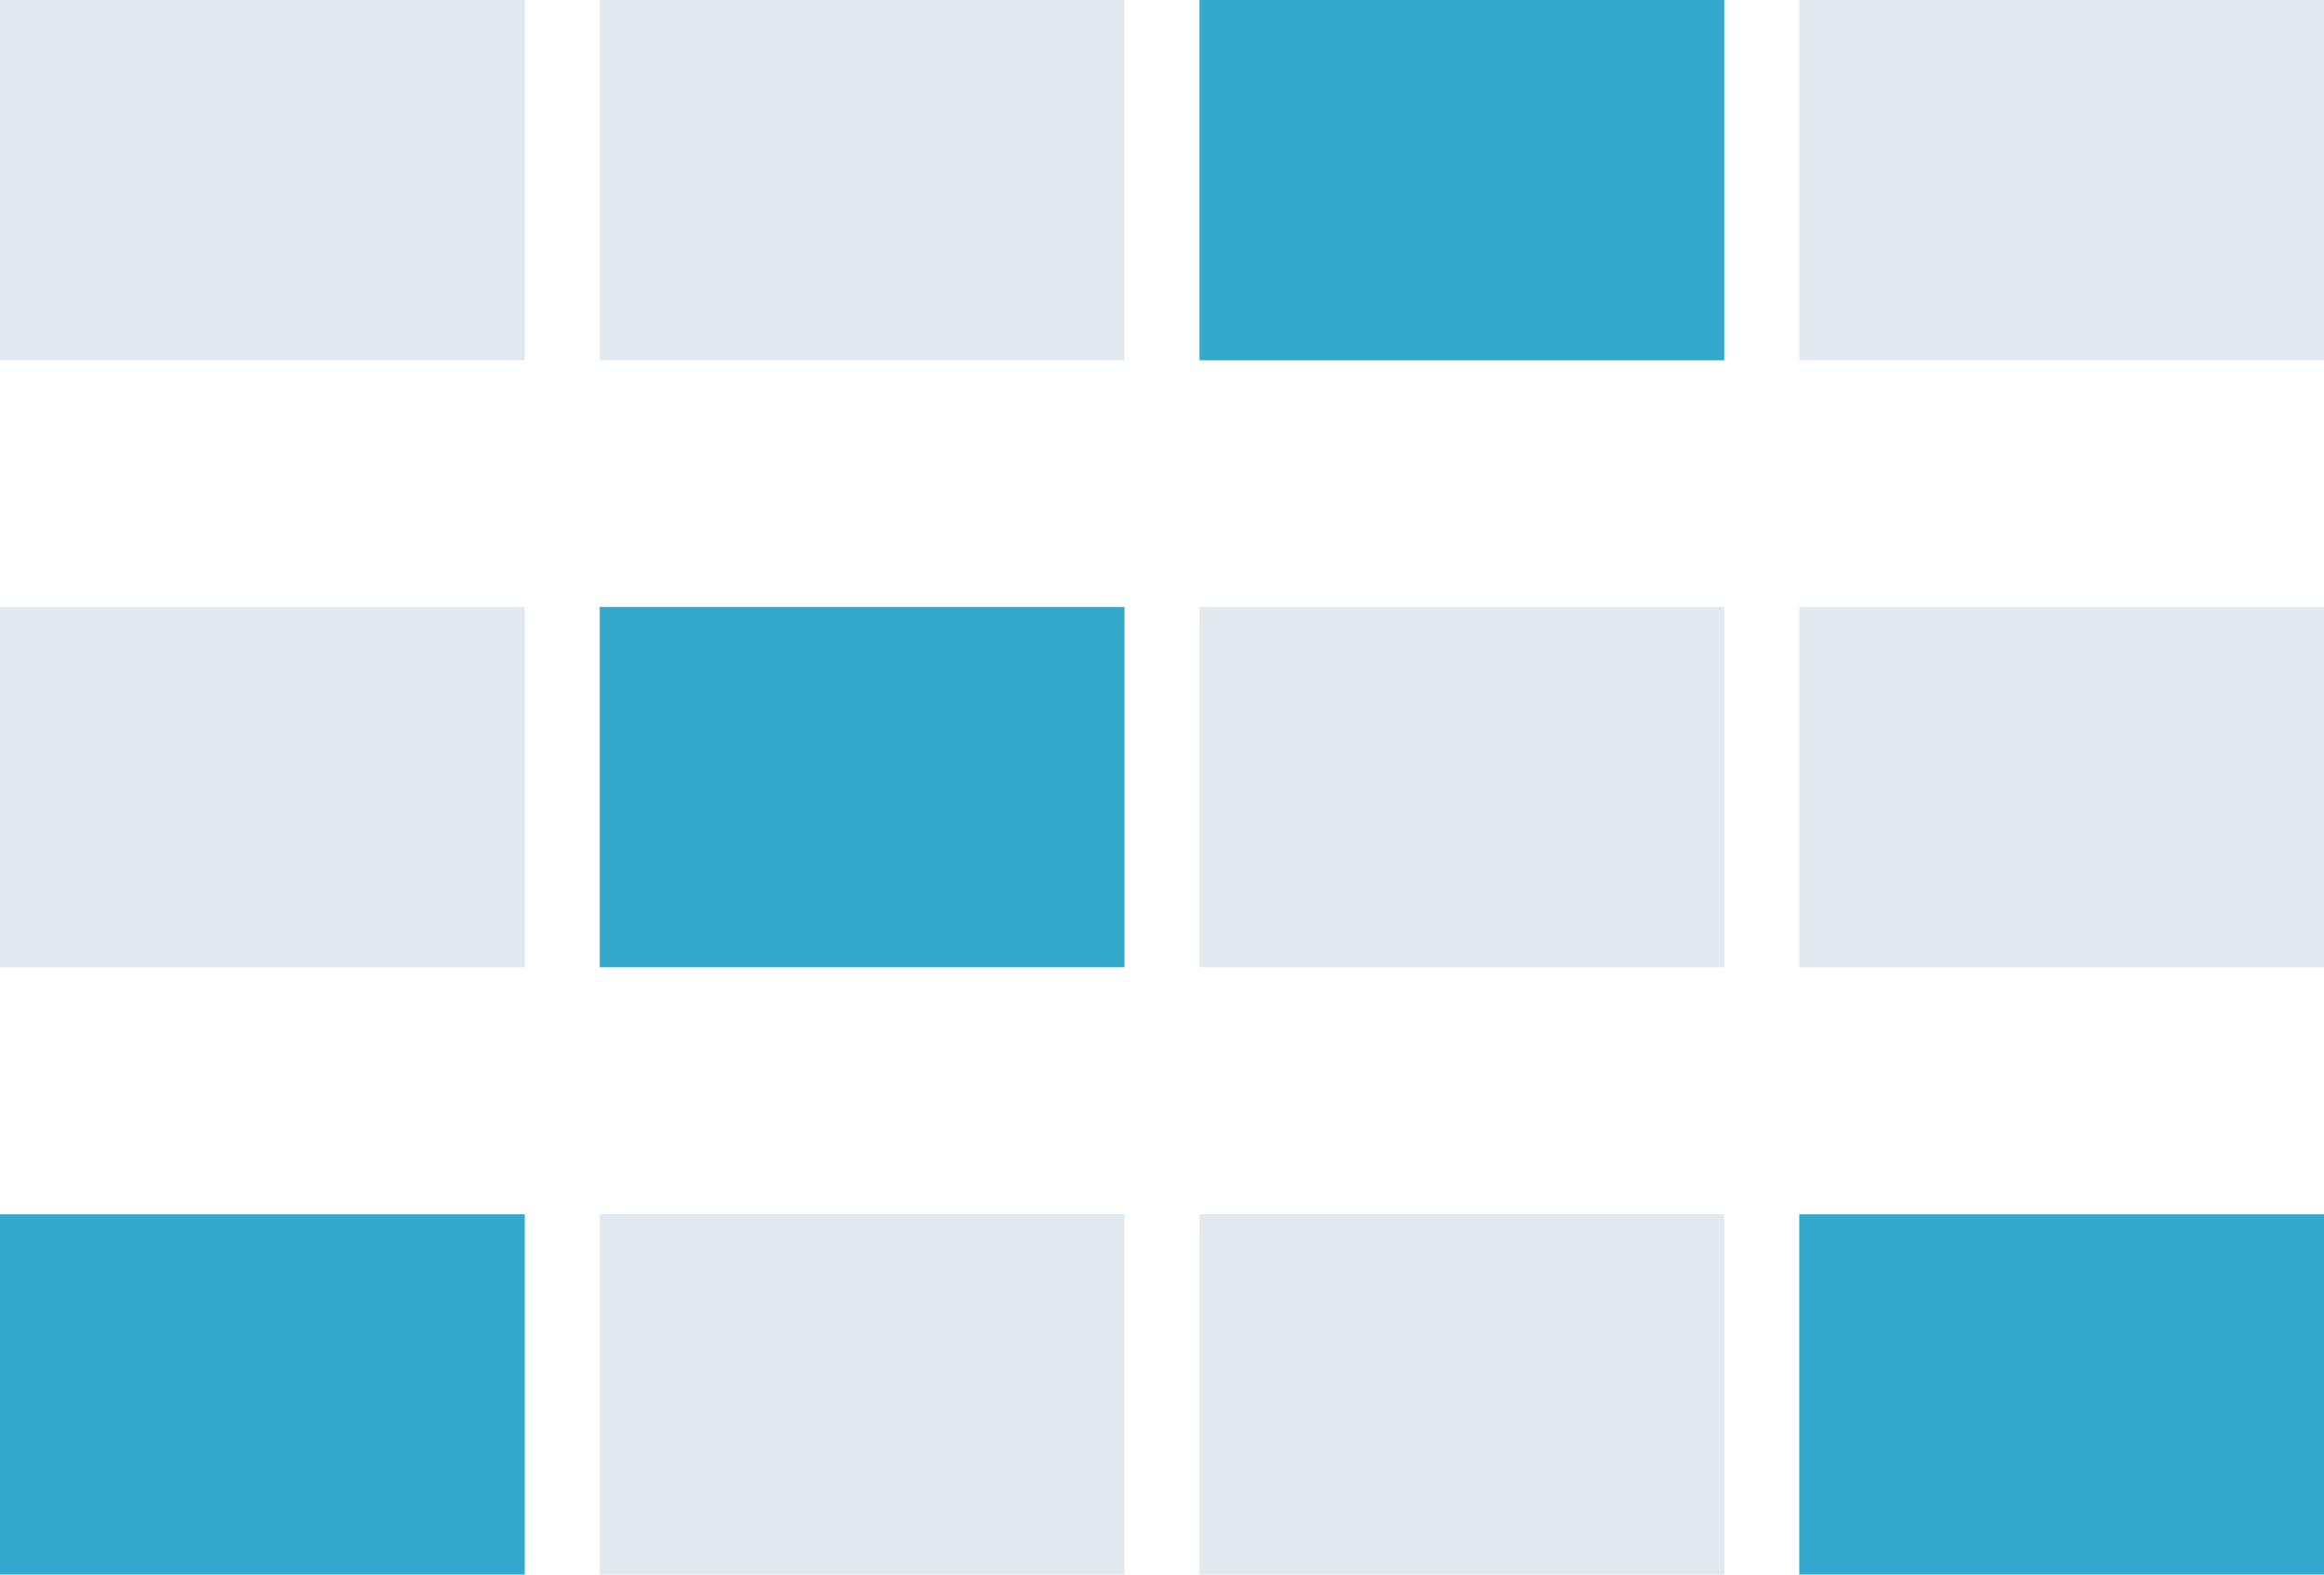
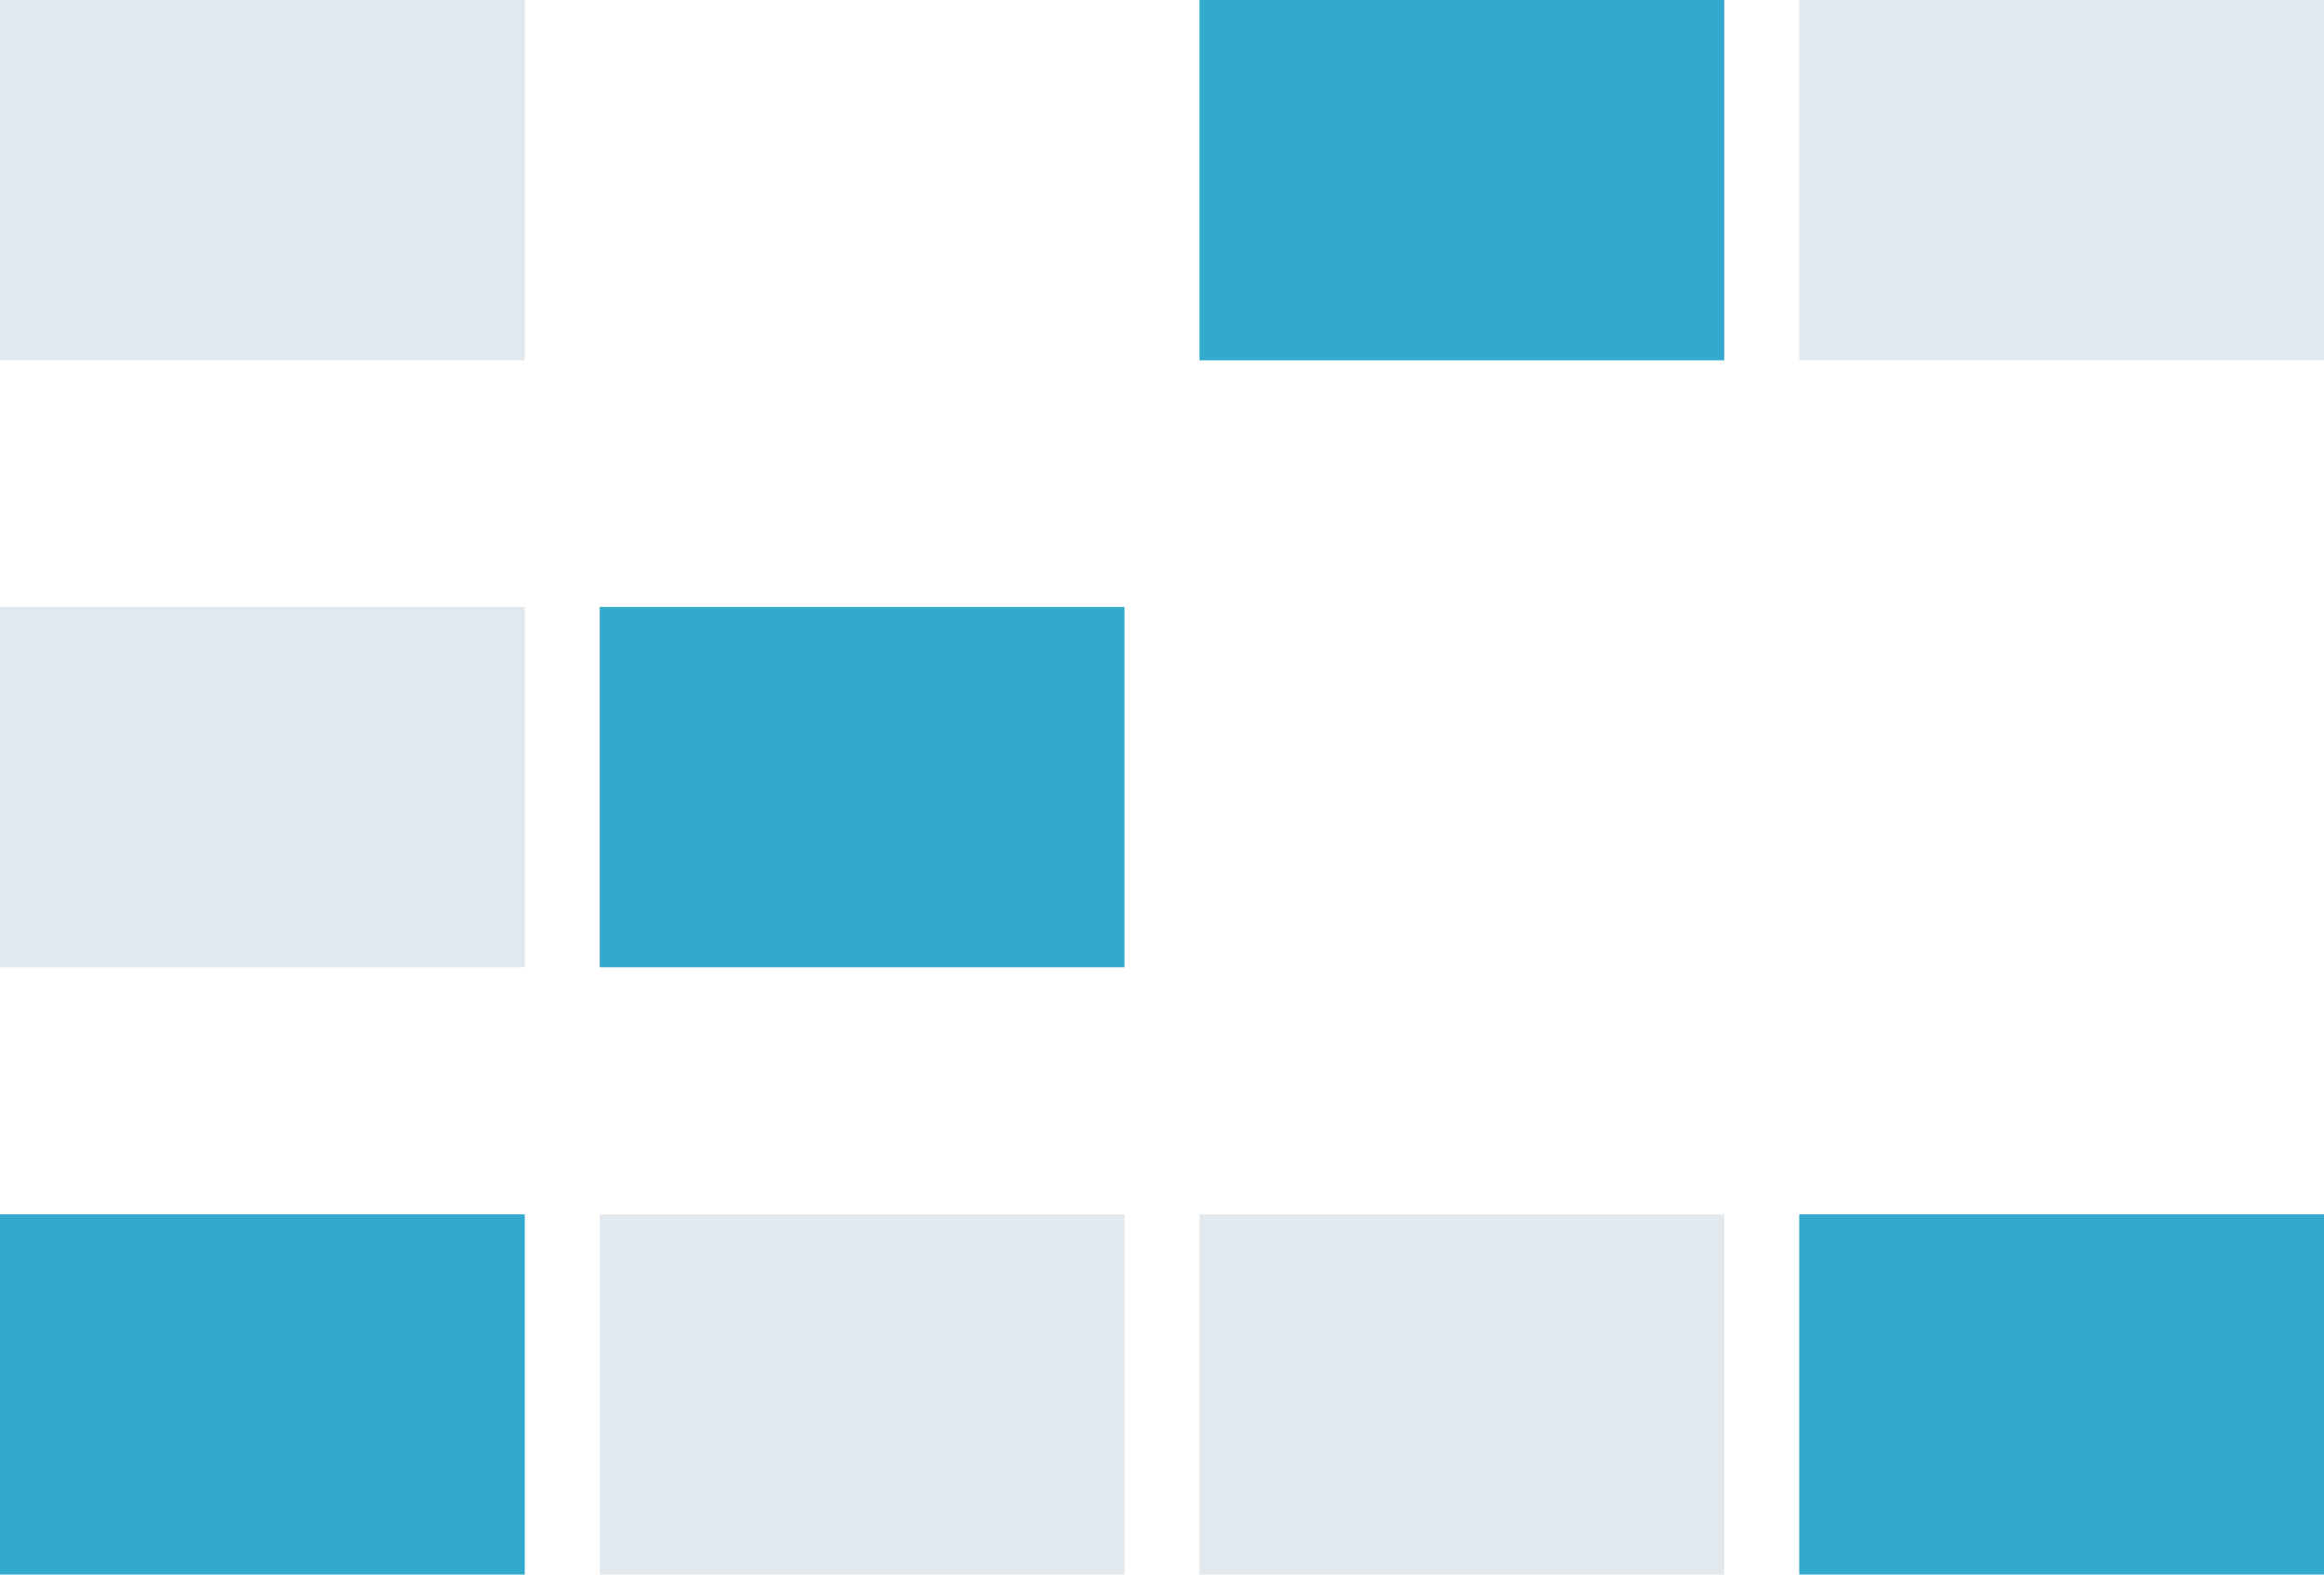
<svg xmlns="http://www.w3.org/2000/svg" id="Layer_1" viewBox="0 0 62 42">
  <defs>
    <style>.cls-1{fill:#33aacd;fill-rule:evenodd;}.cls-2{fill:#e1e8ee;}</style>
  </defs>
  <g id="icons_large_timetable">
    <g id="category-icons_modules_timetable">
      <rect id="Rectangle-3" class="cls-2" width="14" height="9.61" />
      <rect id="Rectangle-3-2" class="cls-2" y="16.19" width="14" height="9.61" />
-       <rect id="Rectangle-3-3" class="cls-2" x="16" width="14" height="9.61" />
      <rect id="Rectangle-3-4" class="cls-2" x="16" y="32.39" width="14" height="9.61" />
-       <rect id="Rectangle-3-5" class="cls-2" x="32" y="16.19" width="14" height="9.61" />
      <rect id="Rectangle-3-6" class="cls-2" x="32" y="32.39" width="14" height="9.61" />
      <rect id="Rectangle-3-7" class="cls-2" x="48" width="14" height="9.61" />
-       <rect id="Rectangle-3-8" class="cls-2" x="48" y="16.19" width="14" height="9.61" />
      <path id="Combined-Shape" class="cls-1" d="m14,32.39v9.61H0v-9.61h14Zm48,0v9.61h-14v-9.61h14ZM30,16.19v9.61h-14v-9.61h14ZM46,0v9.61h-14V0h14Z" />
    </g>
  </g>
</svg>